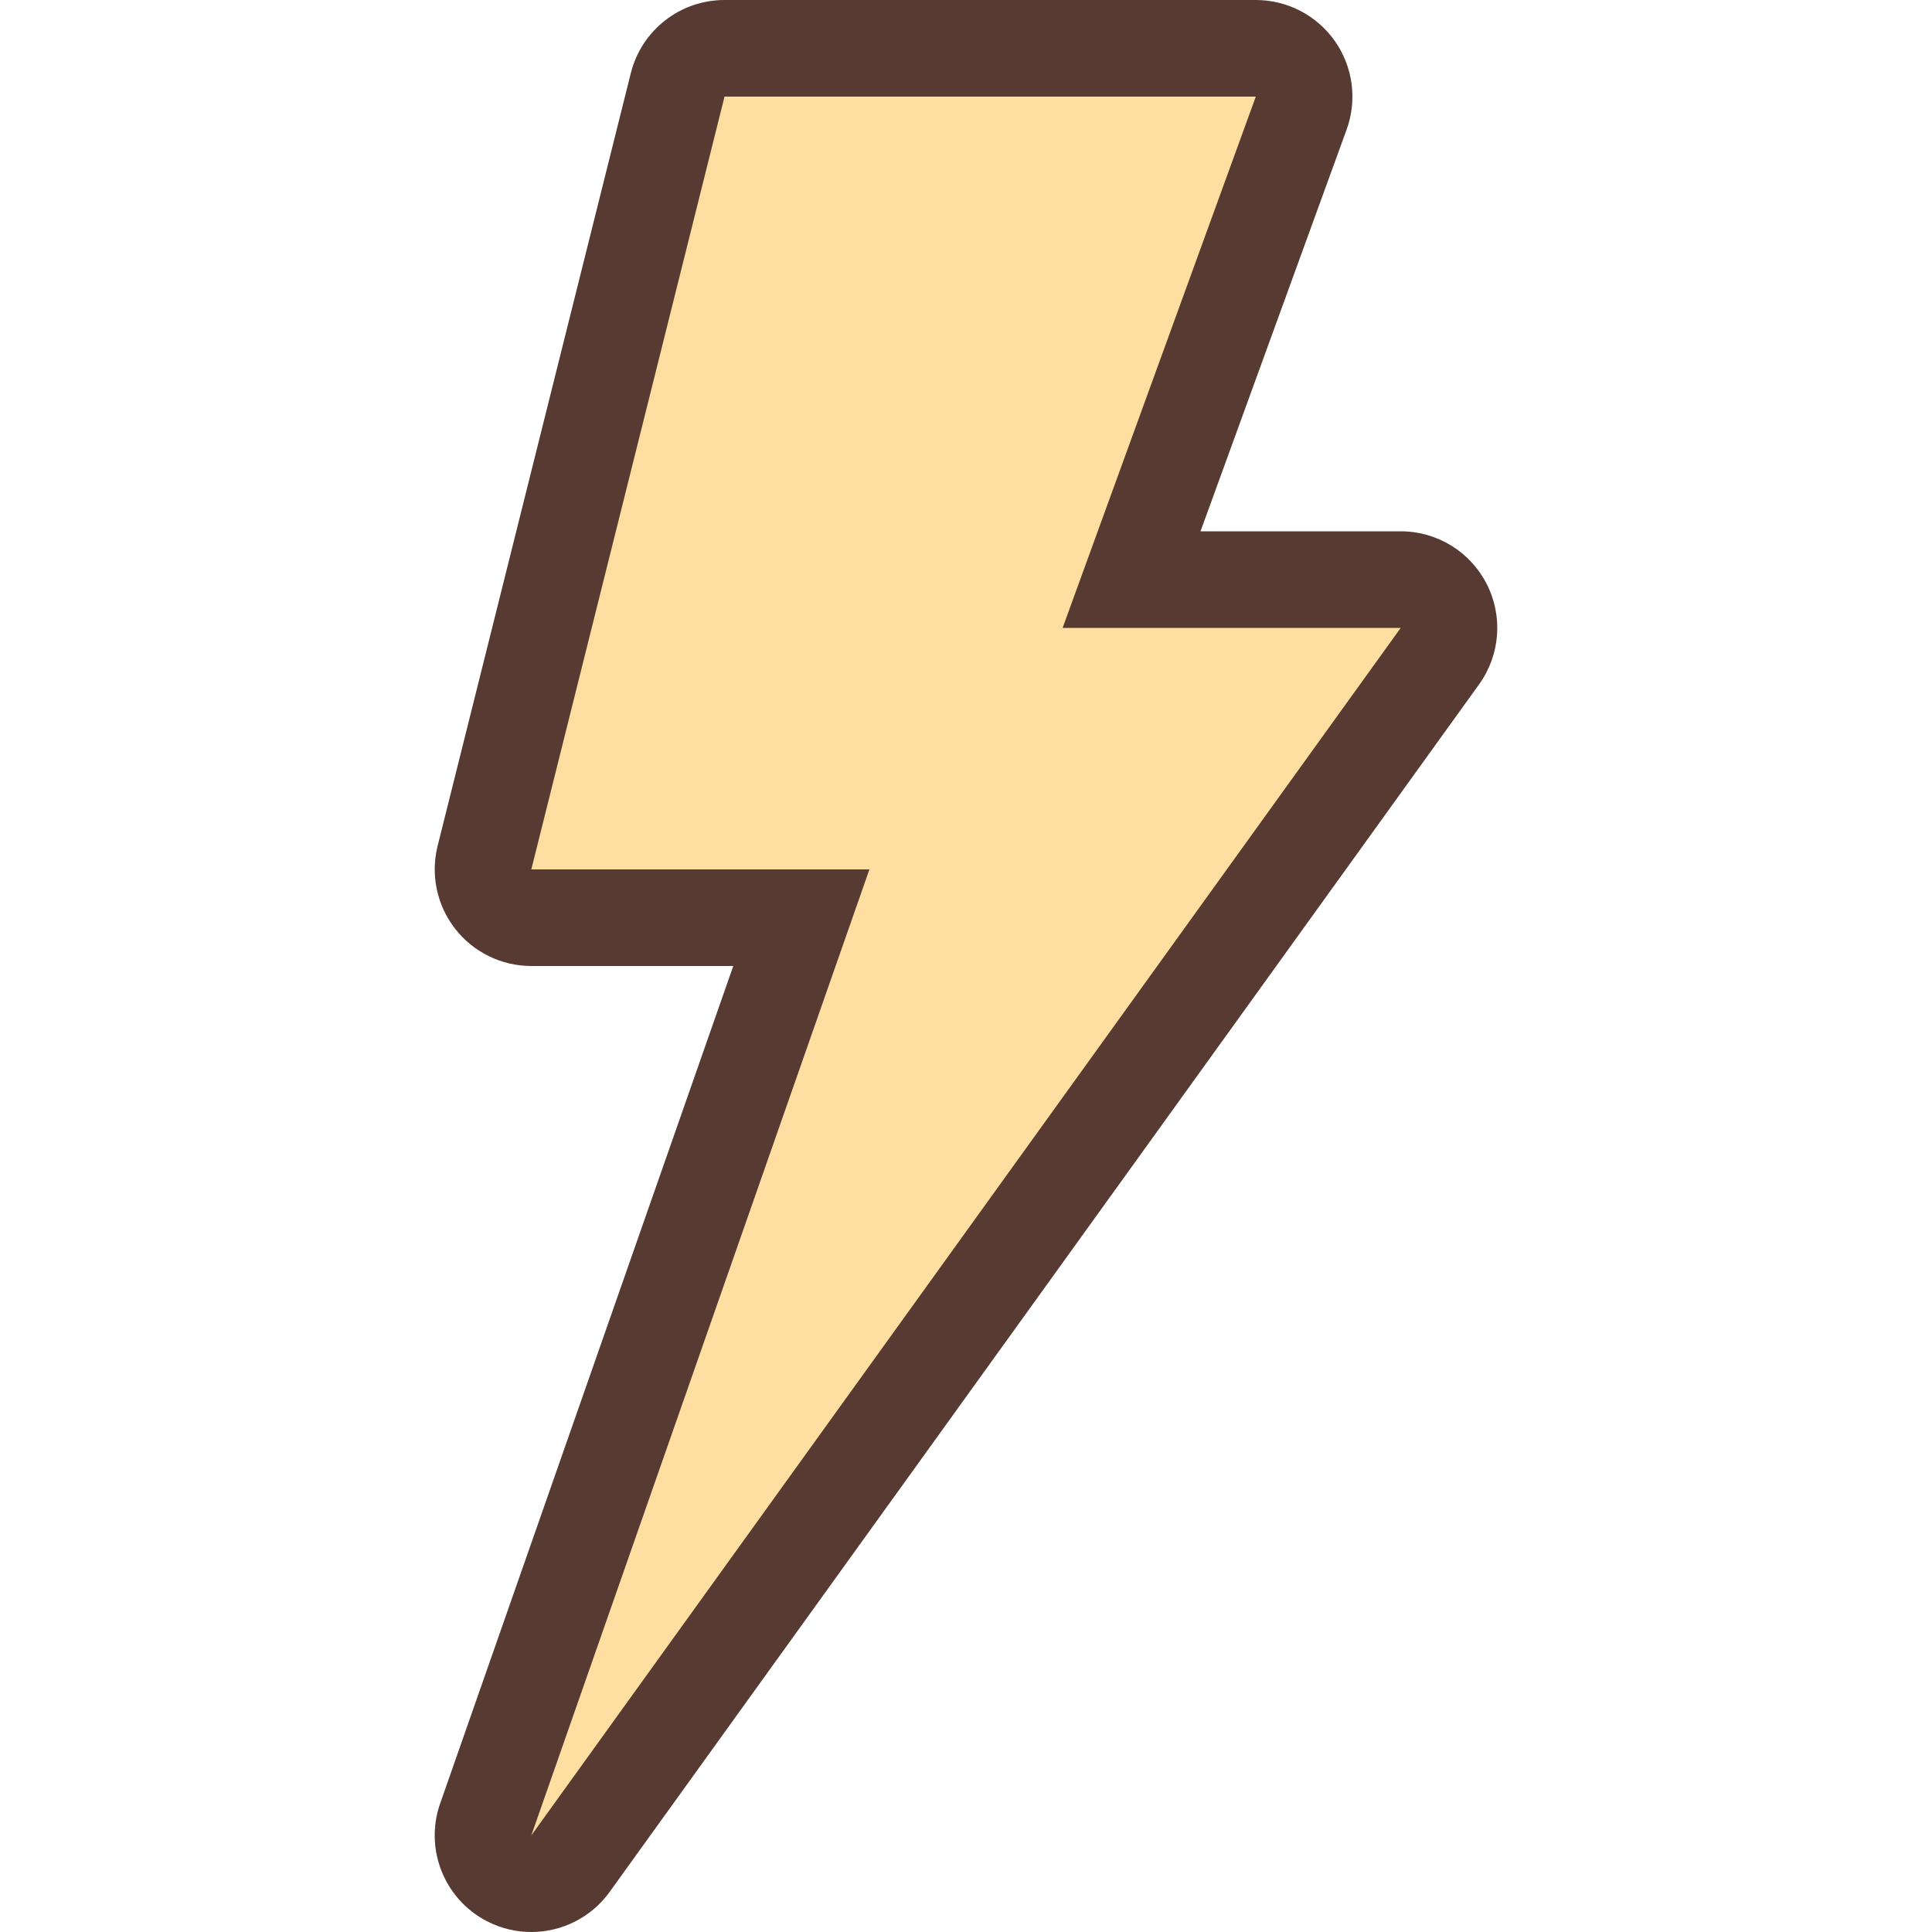
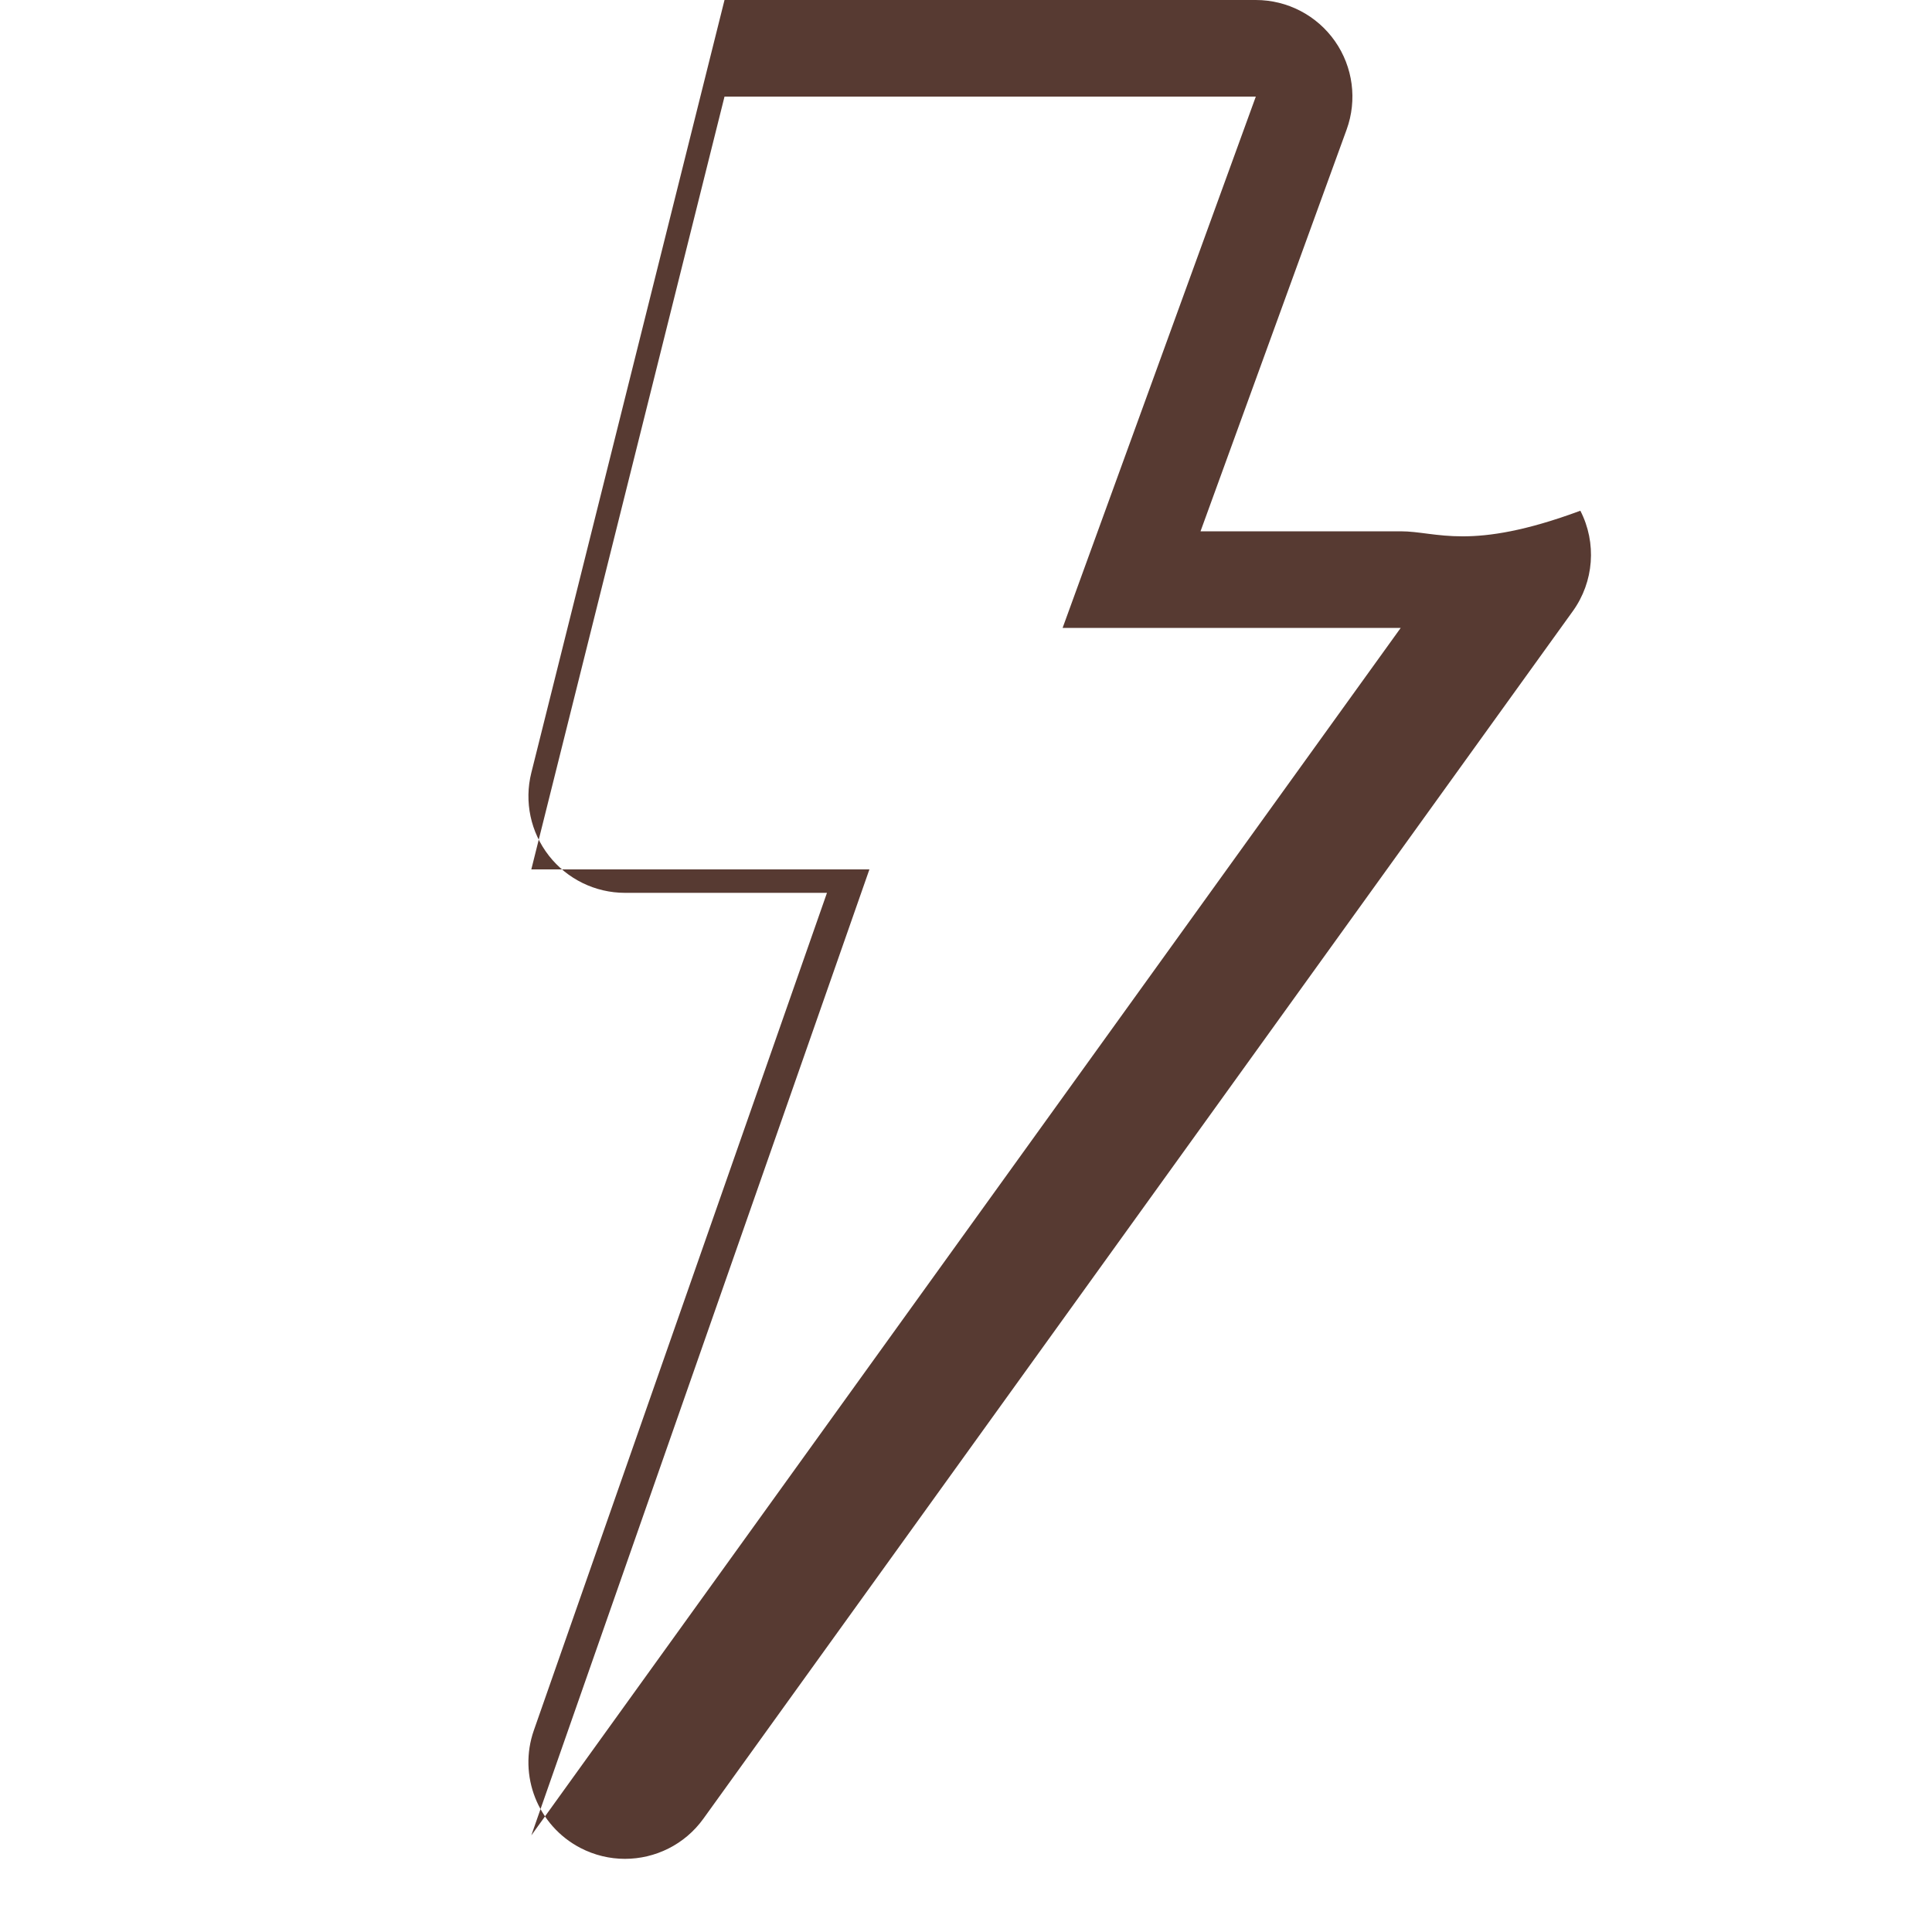
<svg xmlns="http://www.w3.org/2000/svg" xml:space="preserve" viewBox="0 0 512 512" id="Layer_1" version="1.1" width="800px" height="800px">
-   <polygon points="128.719,482.176 212.363,243.2 124.41,243.2 182.01,12.8 351.081,12.8 299.881,153.6   386.844,153.6 151.196,493.875" style="fill:#FEDEA1;" />
-   <path d="M371.203,140.8h-53.052l38.716-106.453c2.85-7.851,1.698-16.597-3.089-23.433  C348.982,4.07,341.157,0,332.803,0h-140.8c-11.75,0-21.99,7.996-24.832,19.388l-51.2,204.8c-1.911,7.646-0.196,15.753,4.659,21.965  c4.847,6.212,12.288,9.847,20.173,9.847h53.521l-77.679,221.944c-4.207,12.006,1.05,25.284,12.331,31.164  c3.763,1.954,7.808,2.893,11.81,2.893c8.013,0,15.838-3.763,20.787-10.641l230.4-320c5.615-7.791,6.391-18.082,2.005-26.624  C389.609,146.176,380.811,140.8,371.203,140.8z M140.803,486.4l89.6-256h-89.6l51.2-204.8h140.8l-51.2,140.8h89.6L140.803,486.4z" style="fill:#573A32;" />
+   <path d="M371.203,140.8h-53.052l38.716-106.453c2.85-7.851,1.698-16.597-3.089-23.433  C348.982,4.07,341.157,0,332.803,0h-140.8l-51.2,204.8c-1.911,7.646-0.196,15.753,4.659,21.965  c4.847,6.212,12.288,9.847,20.173,9.847h53.521l-77.679,221.944c-4.207,12.006,1.05,25.284,12.331,31.164  c3.763,1.954,7.808,2.893,11.81,2.893c8.013,0,15.838-3.763,20.787-10.641l230.4-320c5.615-7.791,6.391-18.082,2.005-26.624  C389.609,146.176,380.811,140.8,371.203,140.8z M140.803,486.4l89.6-256h-89.6l51.2-204.8h140.8l-51.2,140.8h89.6L140.803,486.4z" style="fill:#573A32;" />
</svg>